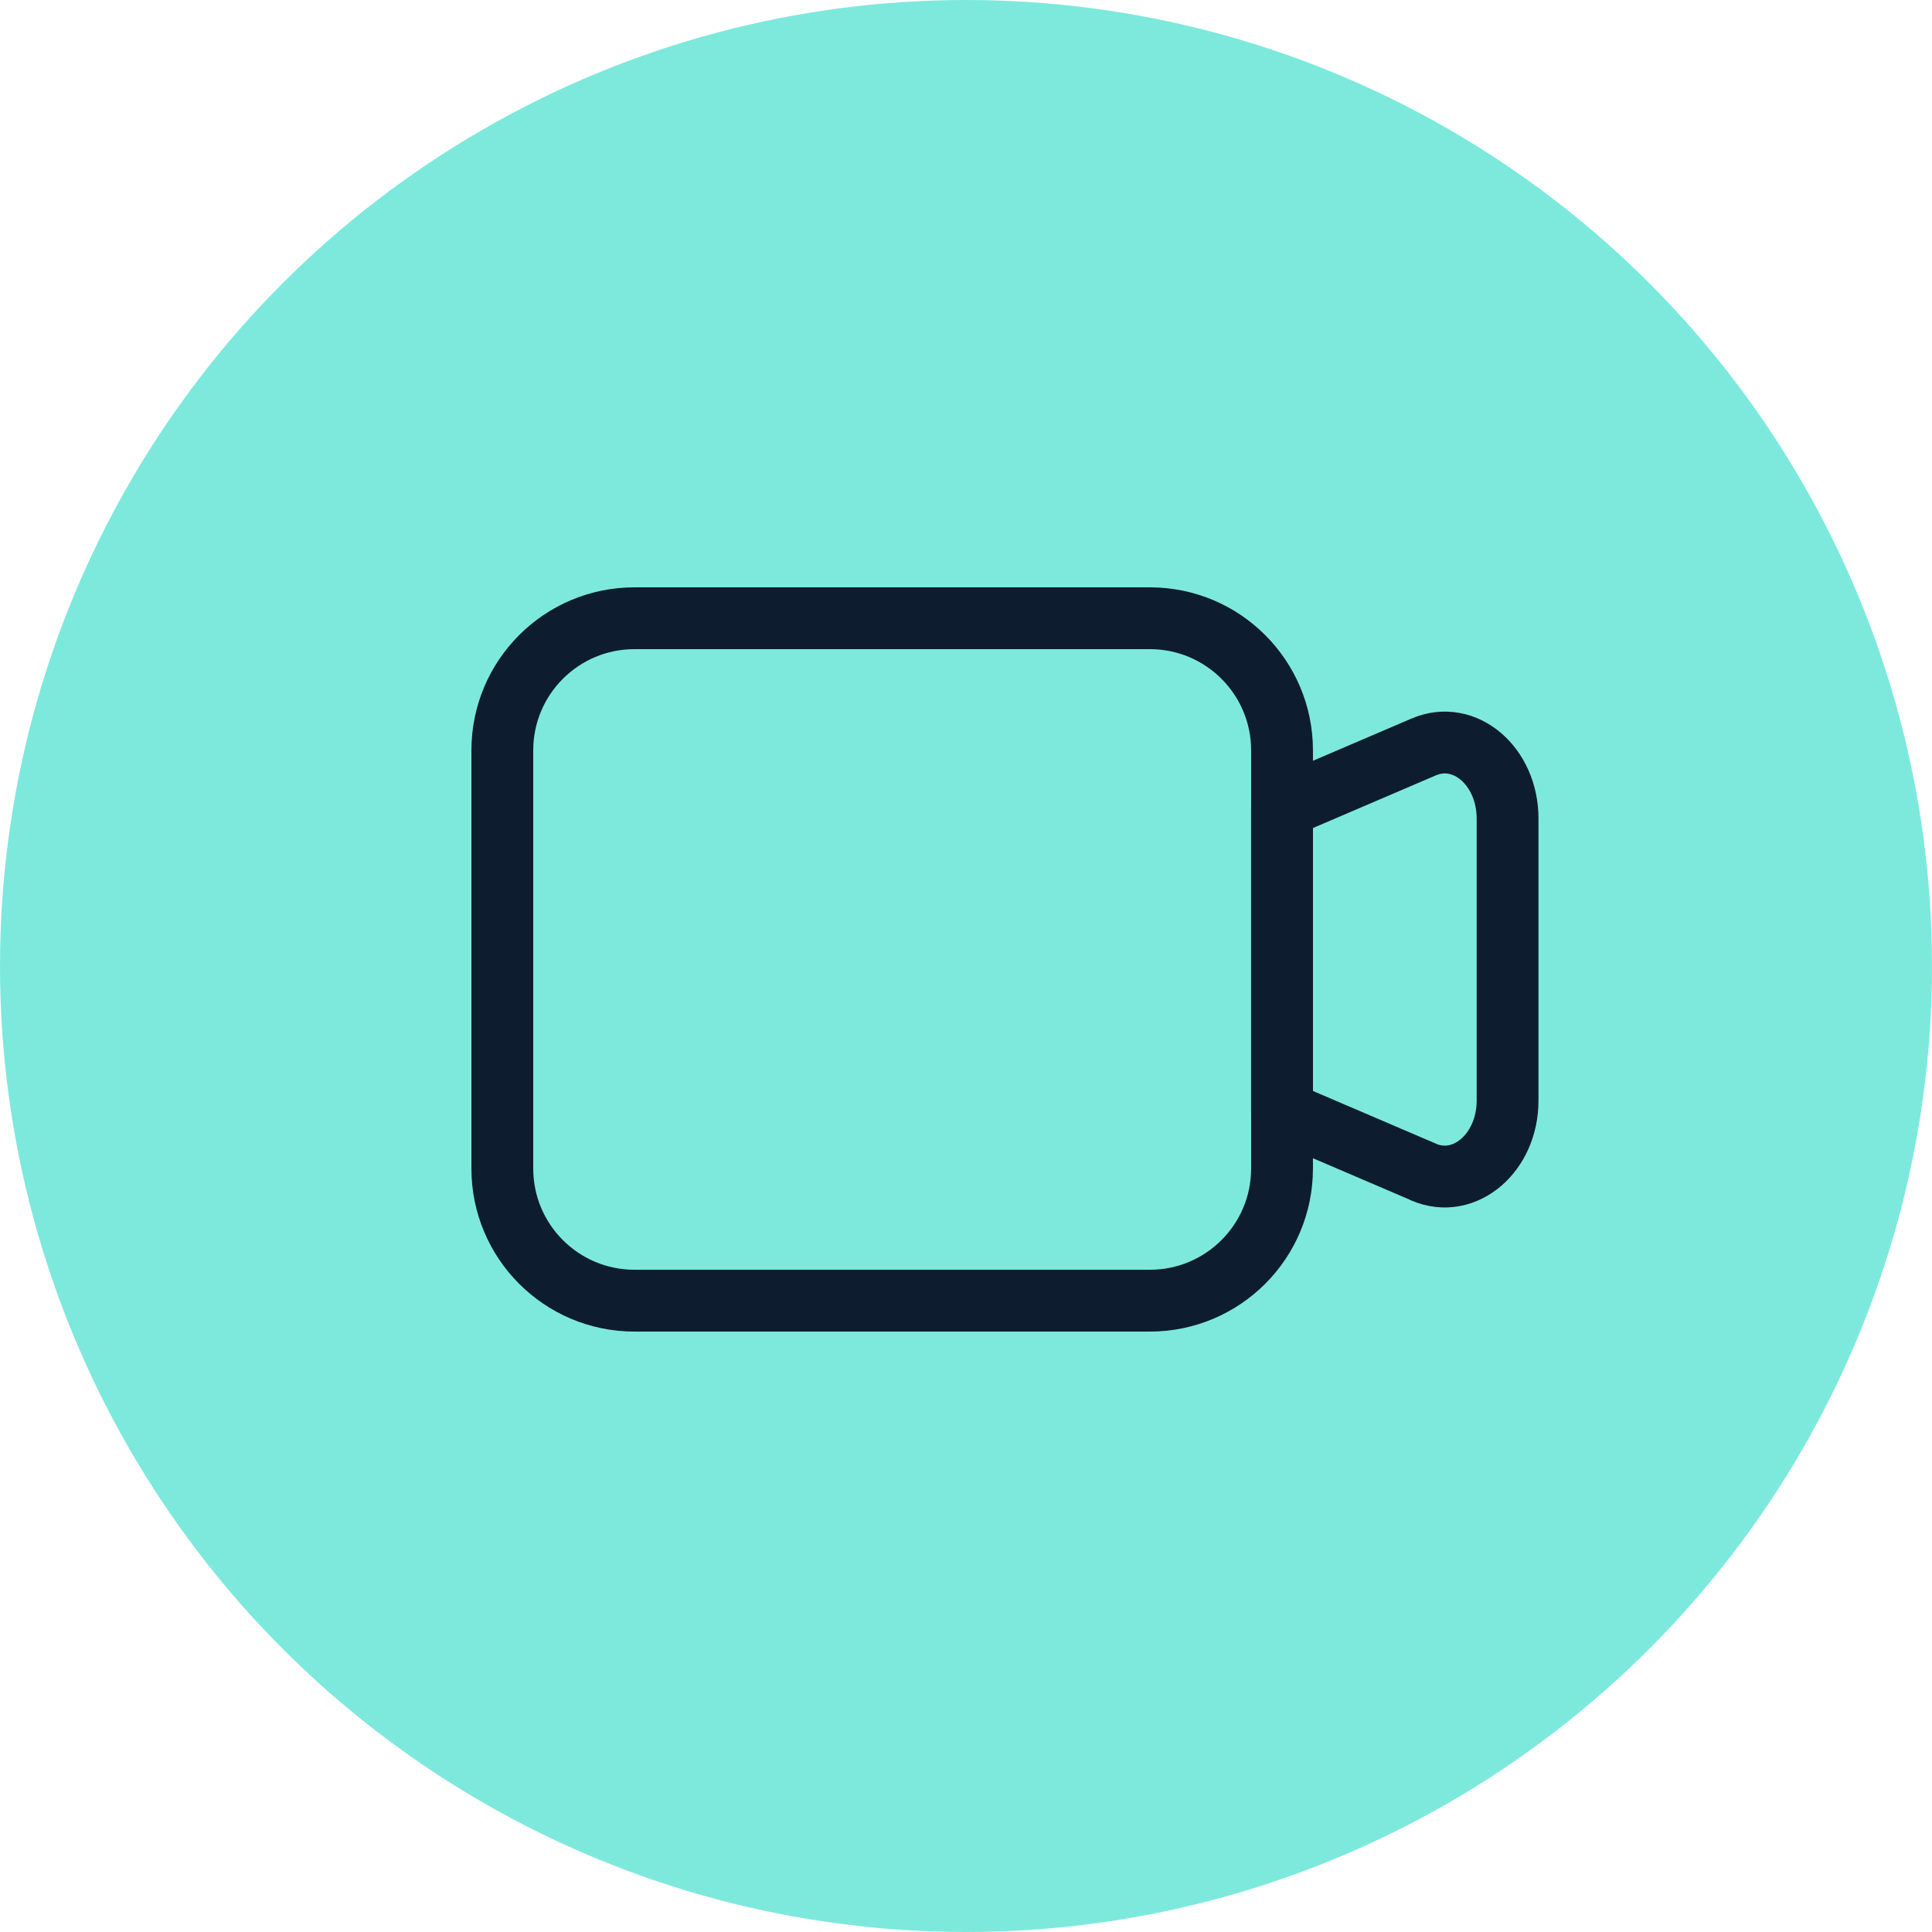
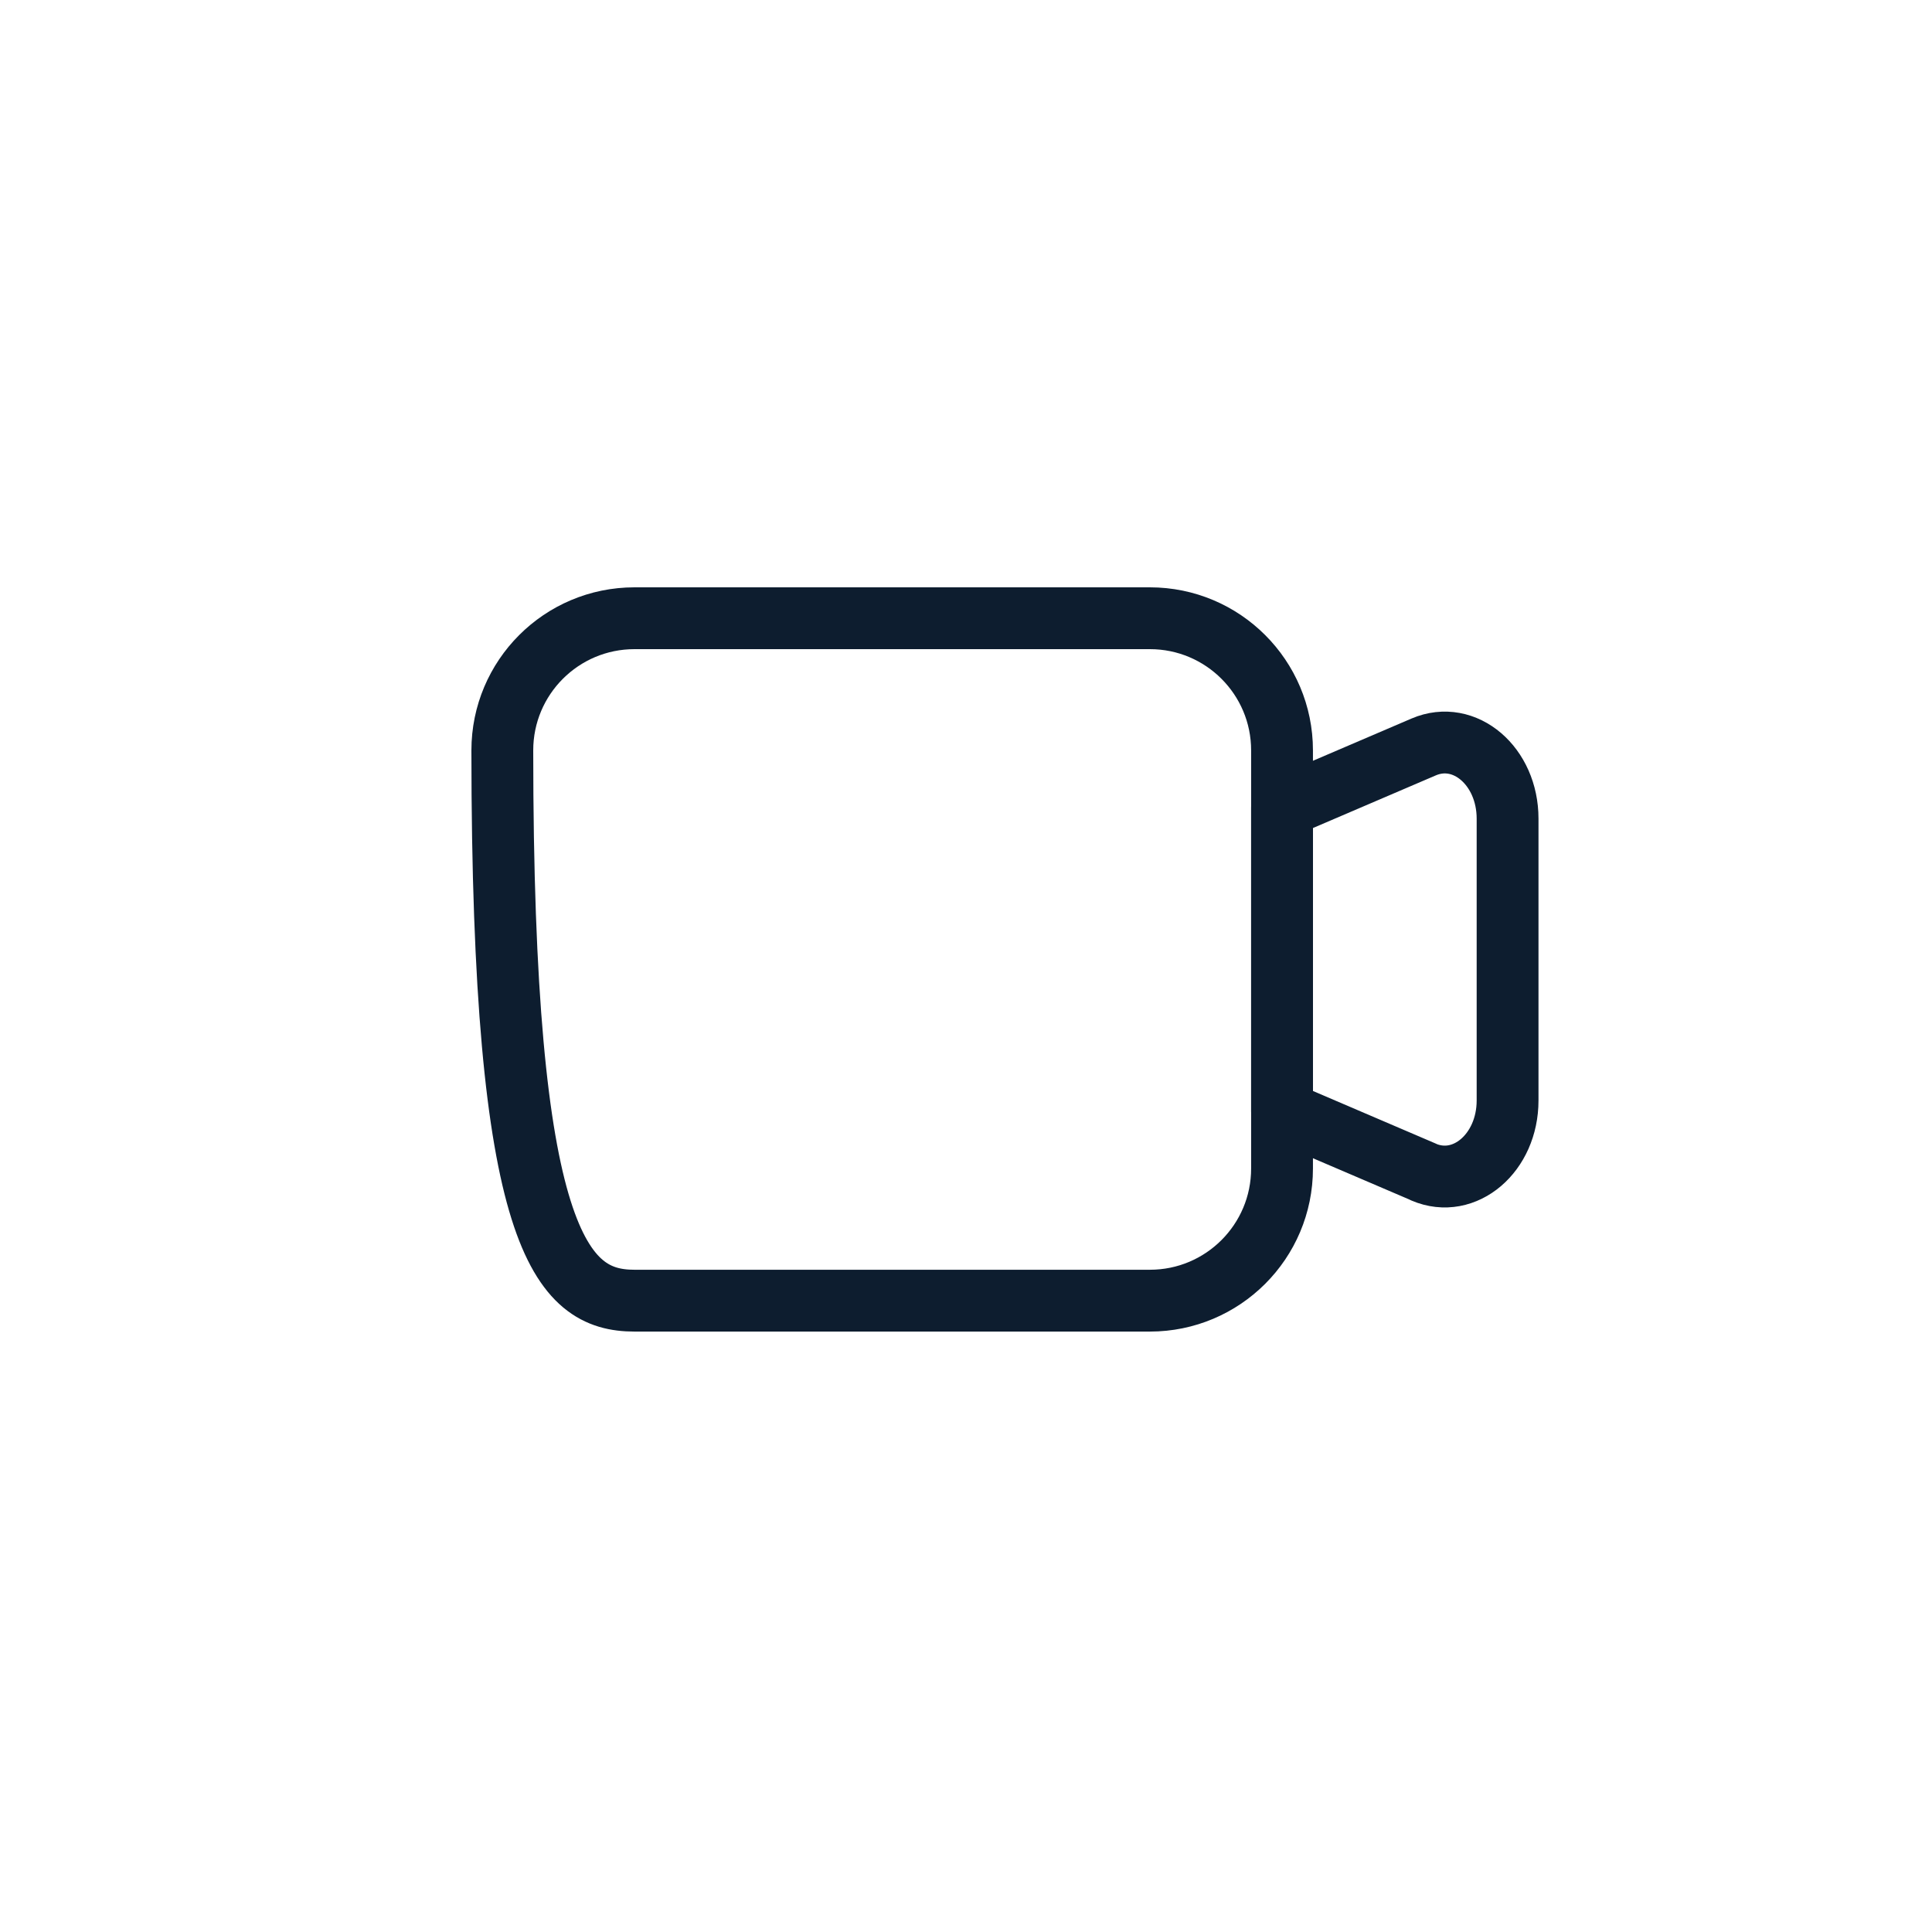
<svg xmlns="http://www.w3.org/2000/svg" width="50" height="50" viewBox="0 0 50 50" fill="none">
  <g clip-path="url(#clip0_2_622)">
-     <circle cx="25" cy="25" r="25" fill="#7DE9DD" />
-     <path d="M29.759 16H16.42C14.531 16 13 17.531 13 19.42V30.241C13 32.13 14.531 33.661 16.42 33.661H29.759C31.648 33.661 33.179 32.13 33.179 30.241V19.42C33.179 17.531 31.648 16 29.759 16Z" stroke="#0D1D2F" stroke-width="1.6" stroke-linecap="round" stroke-linejoin="round" />
+     <path d="M29.759 16H16.42C14.531 16 13 17.531 13 19.42C13 32.13 14.531 33.661 16.42 33.661H29.759C31.648 33.661 33.179 32.13 33.179 30.241V19.42C33.179 17.531 31.648 16 29.759 16Z" stroke="#0D1D2F" stroke-width="1.6" stroke-linecap="round" stroke-linejoin="round" />
    <path d="M36.845 30.332L33.179 28.762V20.902L36.845 19.331C37.905 18.877 39.016 19.827 39.016 21.186V28.481C39.016 29.837 37.905 30.787 36.845 30.335V30.332Z" stroke="#0D1D2F" stroke-width="1.6" stroke-linecap="round" stroke-linejoin="round" />
  </g>
  <defs>
    <clipPath id="clip0_2_622">
      <rect width="50" height="50" fill="white" />
    </clipPath>
  </defs>
</svg>